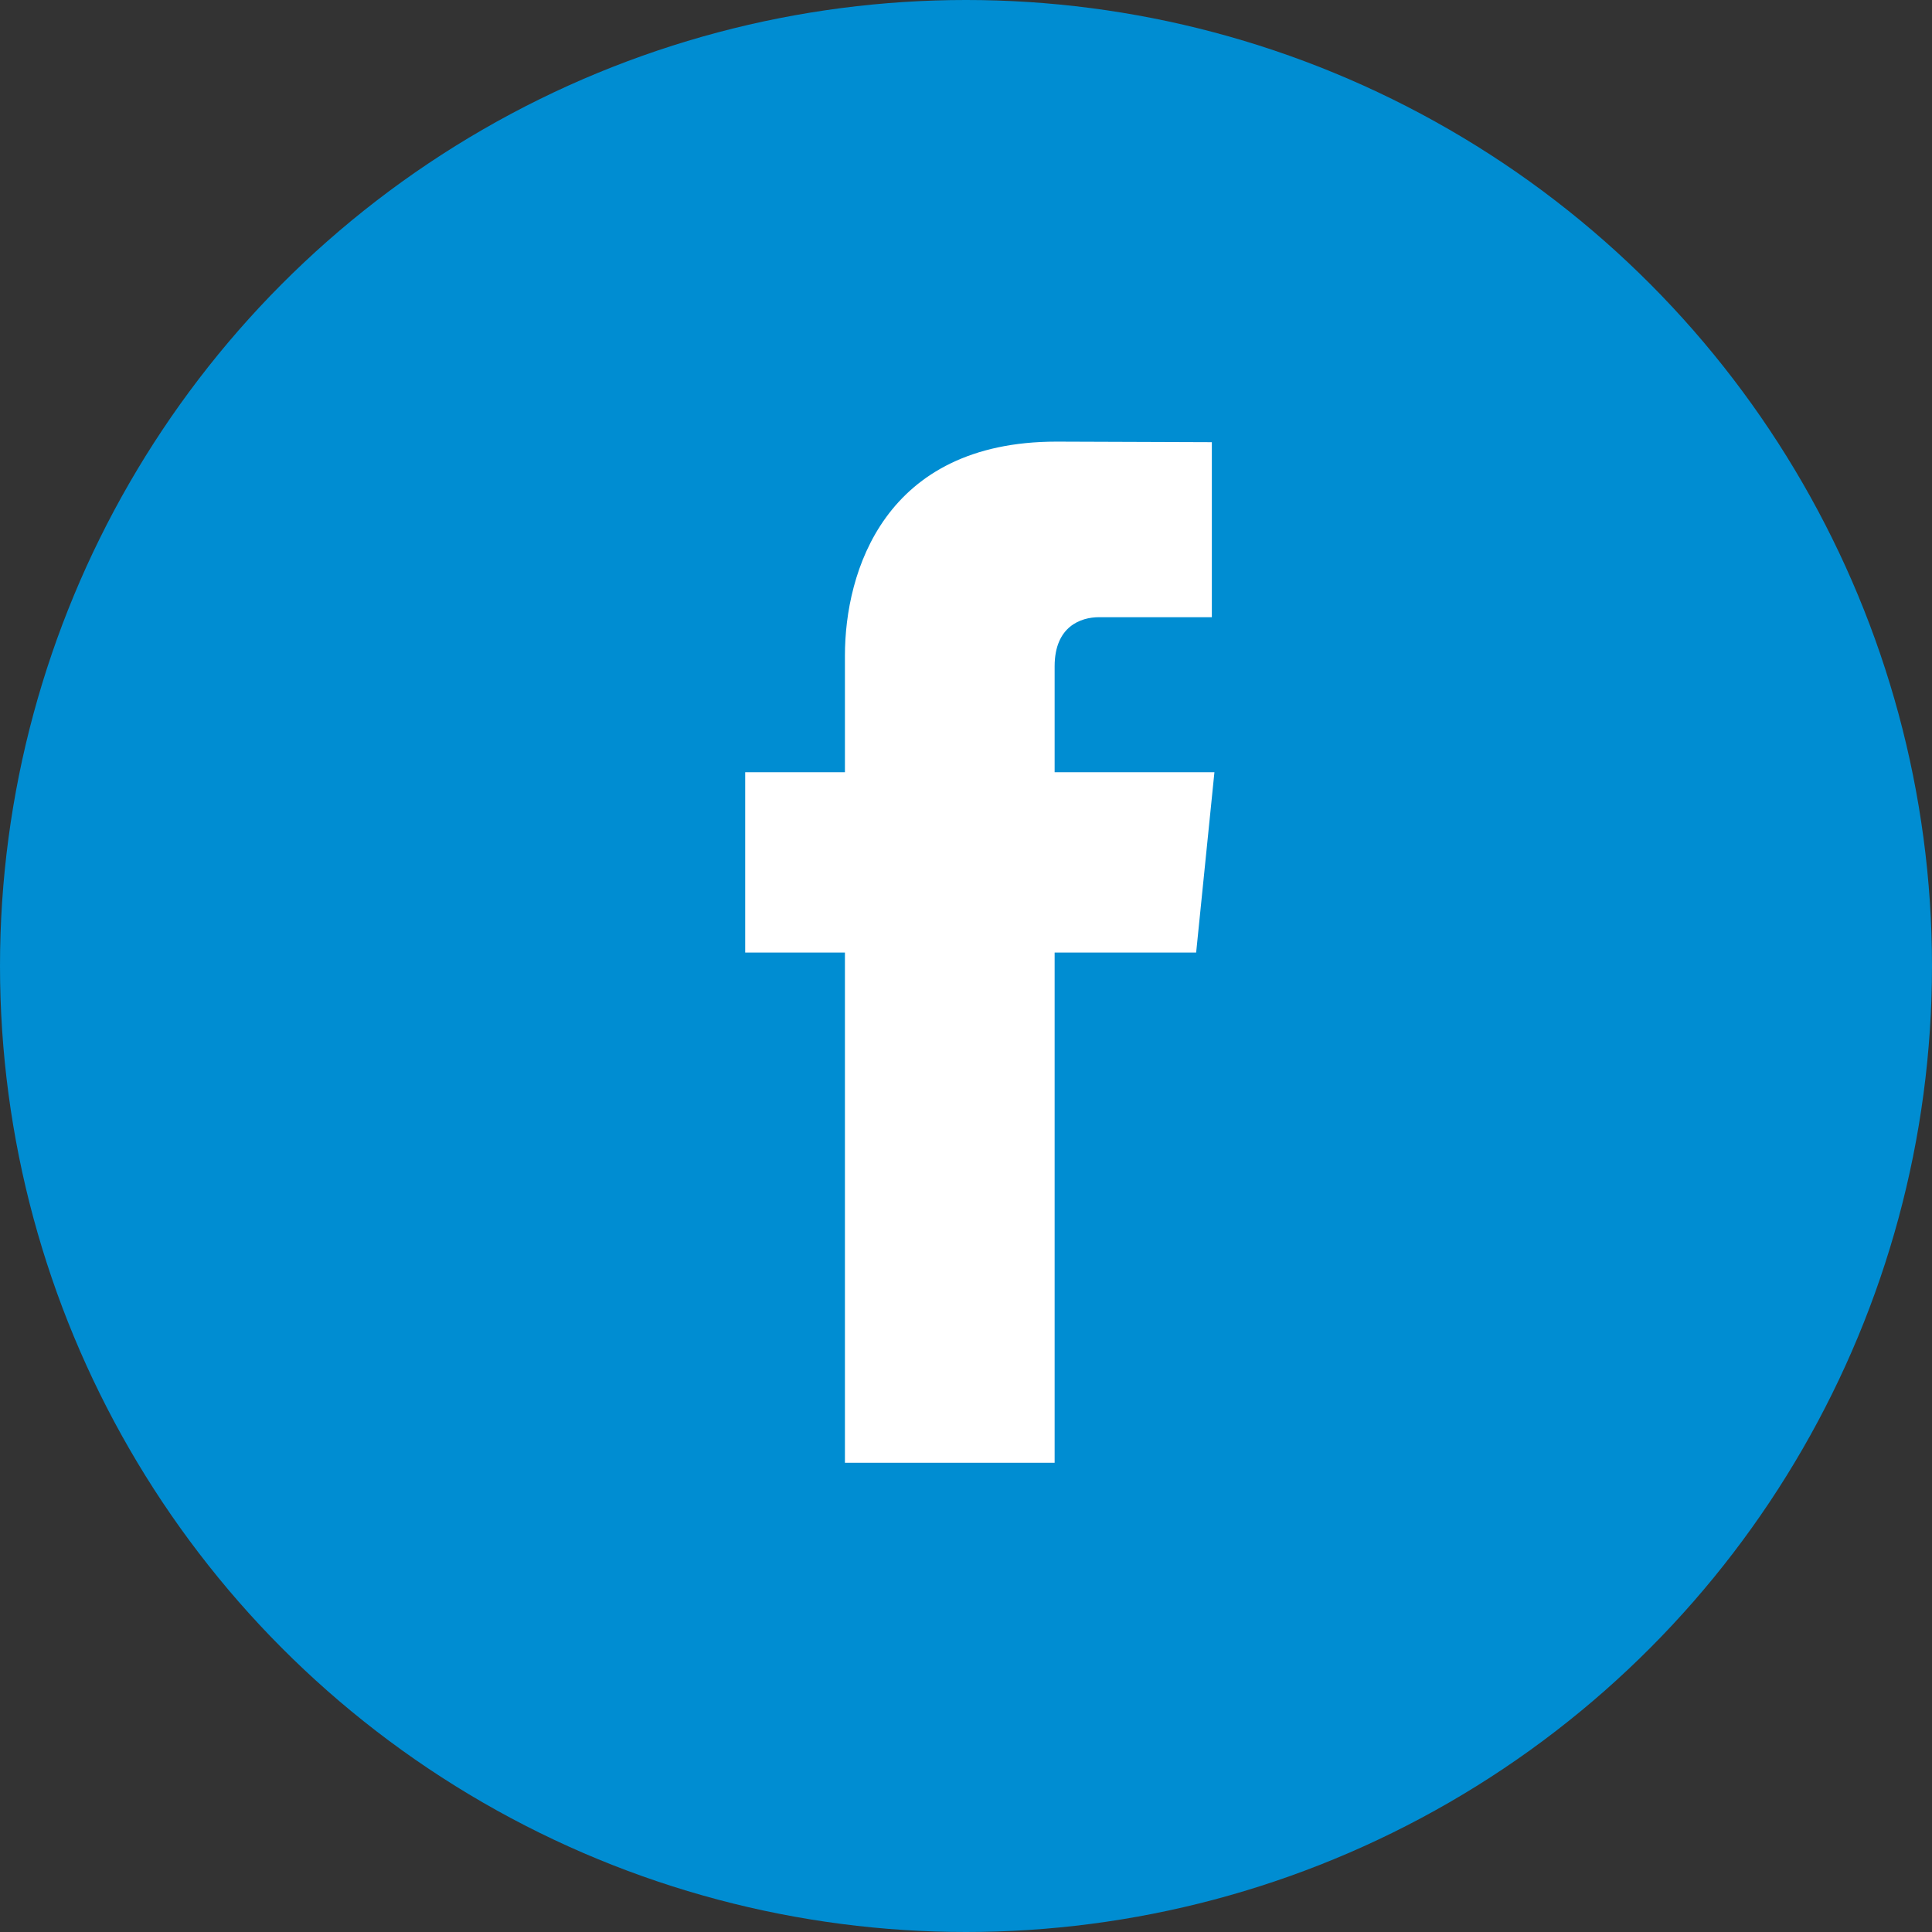
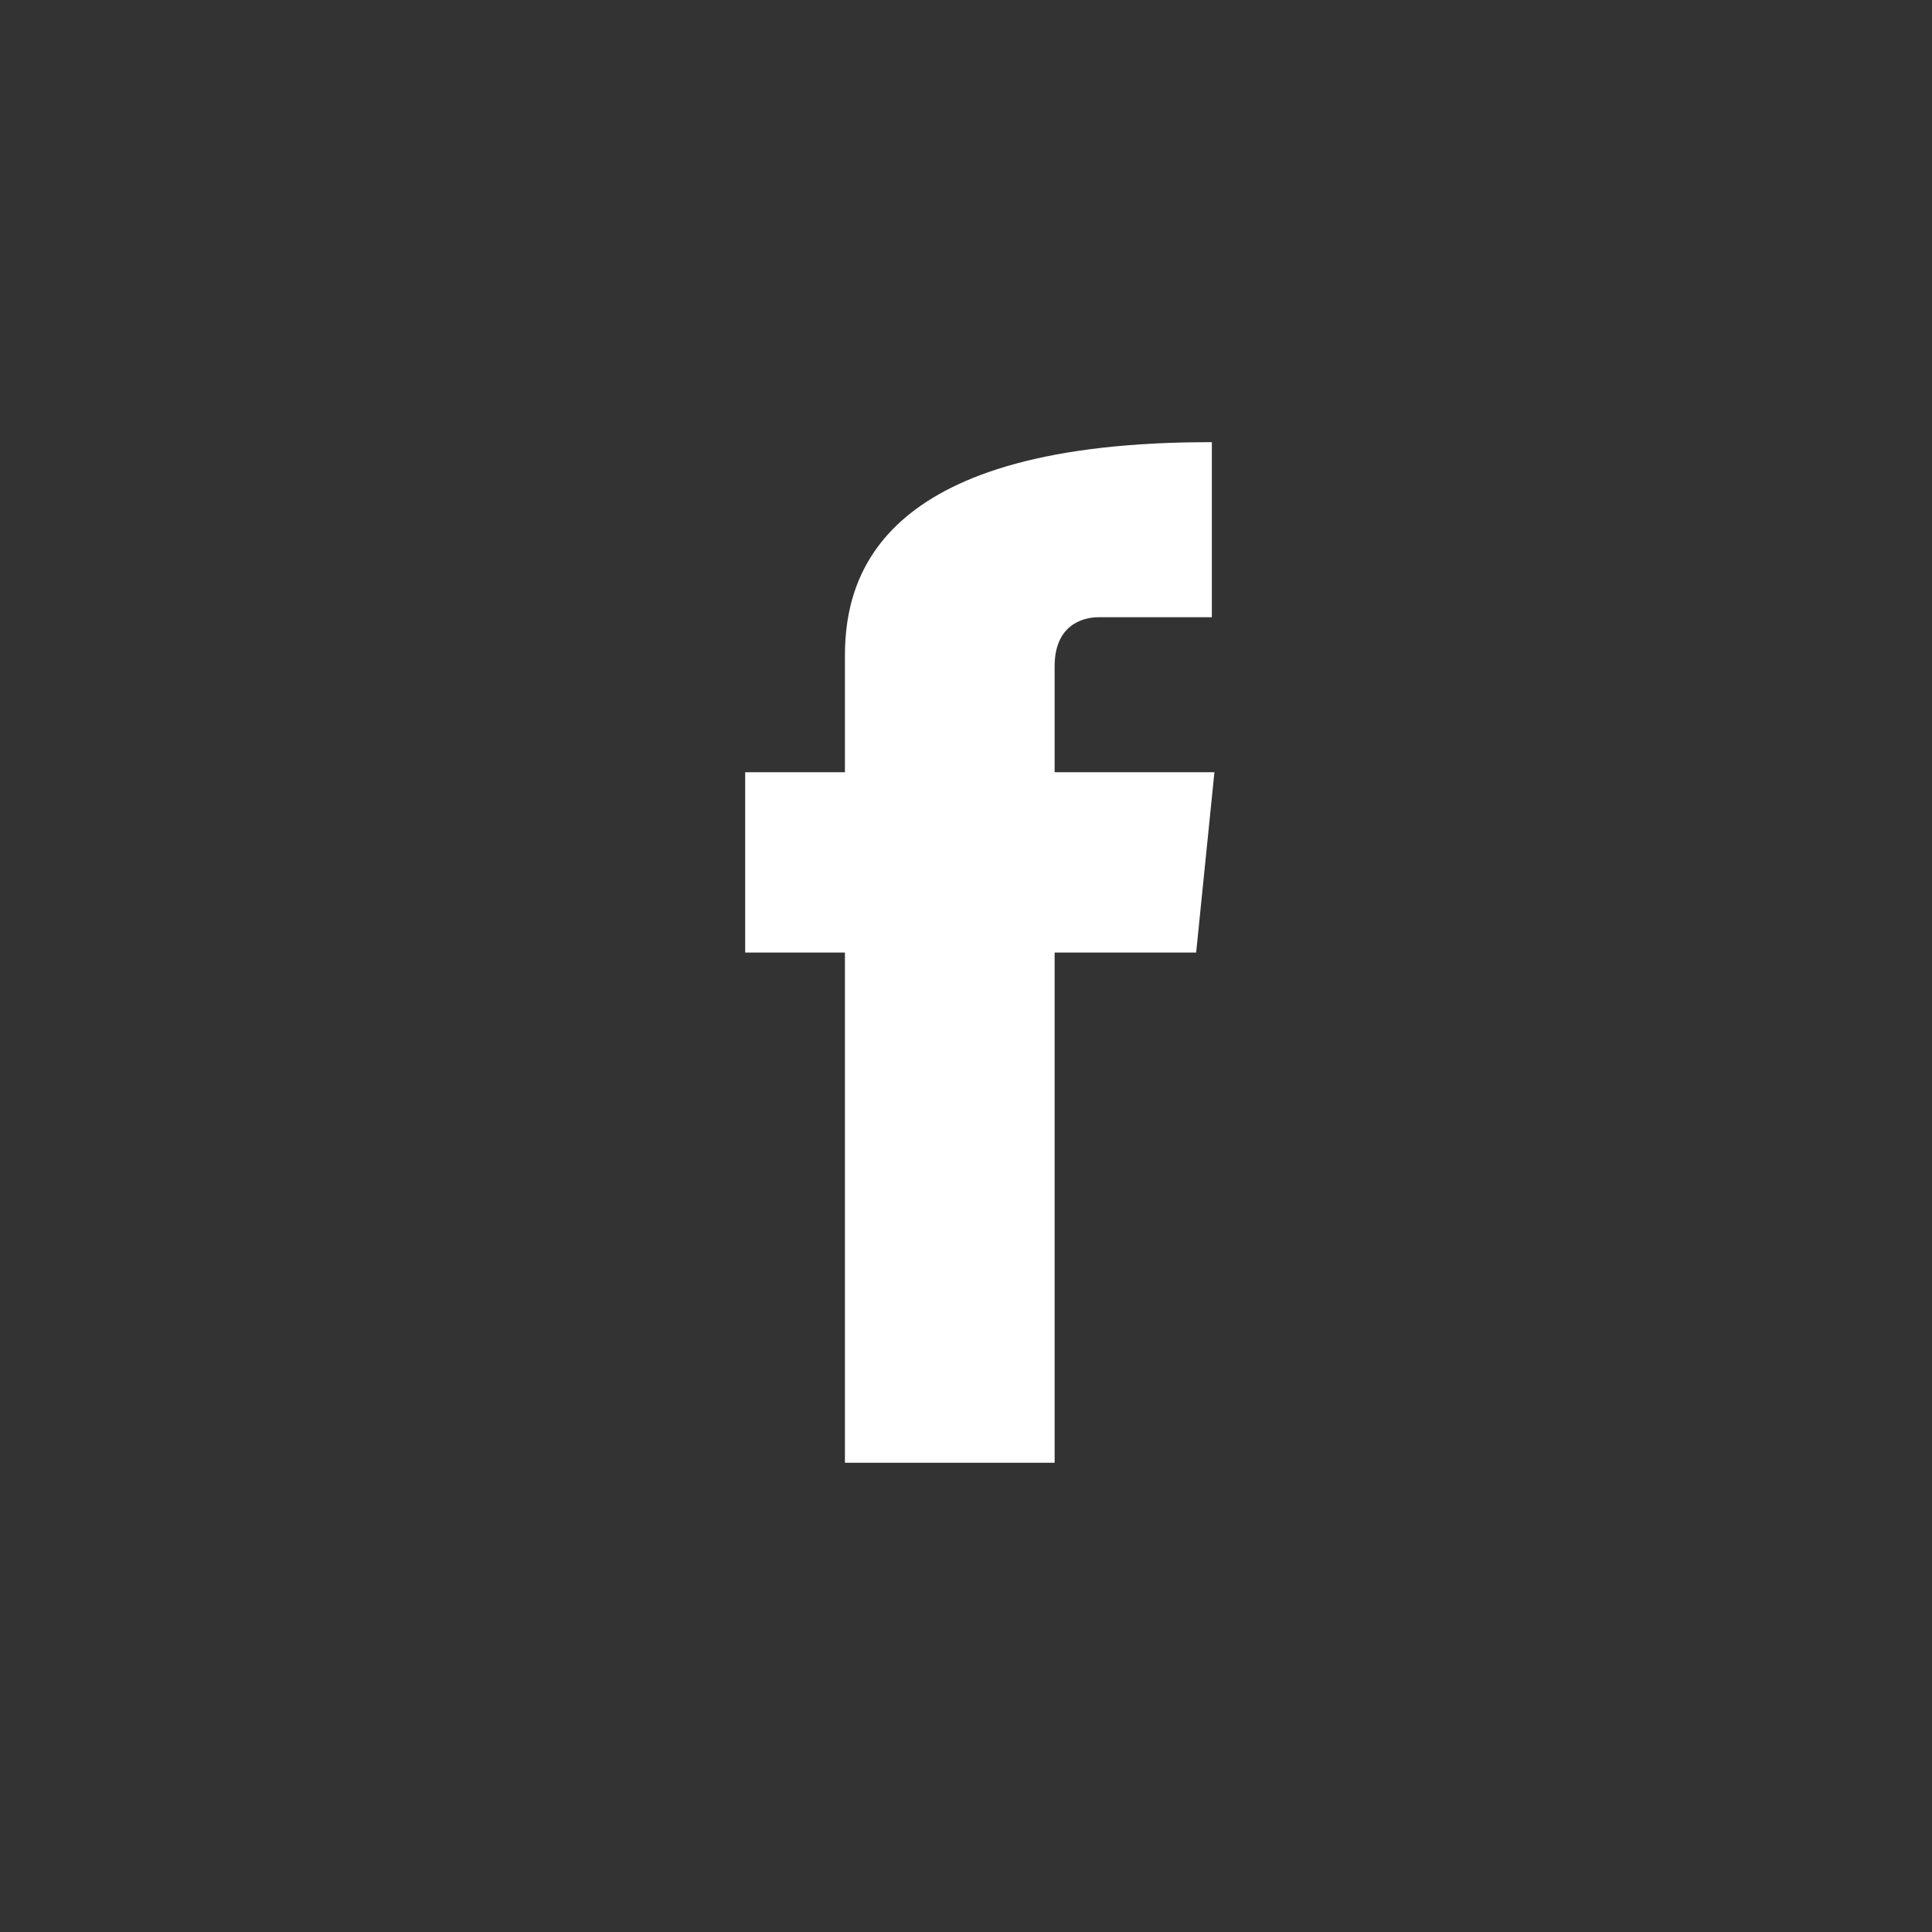
<svg xmlns="http://www.w3.org/2000/svg" width="24" height="24" viewBox="0 0 24 24" fill="none">
  <rect x="0" y="0" width="24" height="24" fill="#333333" stroke="none" />
  <g id="Group 10">
-     <circle id="Ellipse 3" cx="12" cy="12" r="12" fill="#008DD2" />
-     <path id="Vector" d="M15.086 9.593H13.101V8.277C13.101 7.782 13.425 7.667 13.653 7.667C13.881 7.667 15.054 7.667 15.054 7.667V5.493L13.125 5.486C10.983 5.486 10.496 7.107 10.496 8.144V9.593H9.257V11.833H10.496C10.496 14.708 10.496 18.171 10.496 18.171H13.101C13.101 18.171 13.101 14.674 13.101 11.833H14.859L15.086 9.593Z" fill="white" />
+     <path id="Vector" d="M15.086 9.593H13.101V8.277C13.101 7.782 13.425 7.667 13.653 7.667C13.881 7.667 15.054 7.667 15.054 7.667V5.493C10.983 5.486 10.496 7.107 10.496 8.144V9.593H9.257V11.833H10.496C10.496 14.708 10.496 18.171 10.496 18.171H13.101C13.101 18.171 13.101 14.674 13.101 11.833H14.859L15.086 9.593Z" fill="white" />
  </g>
</svg>